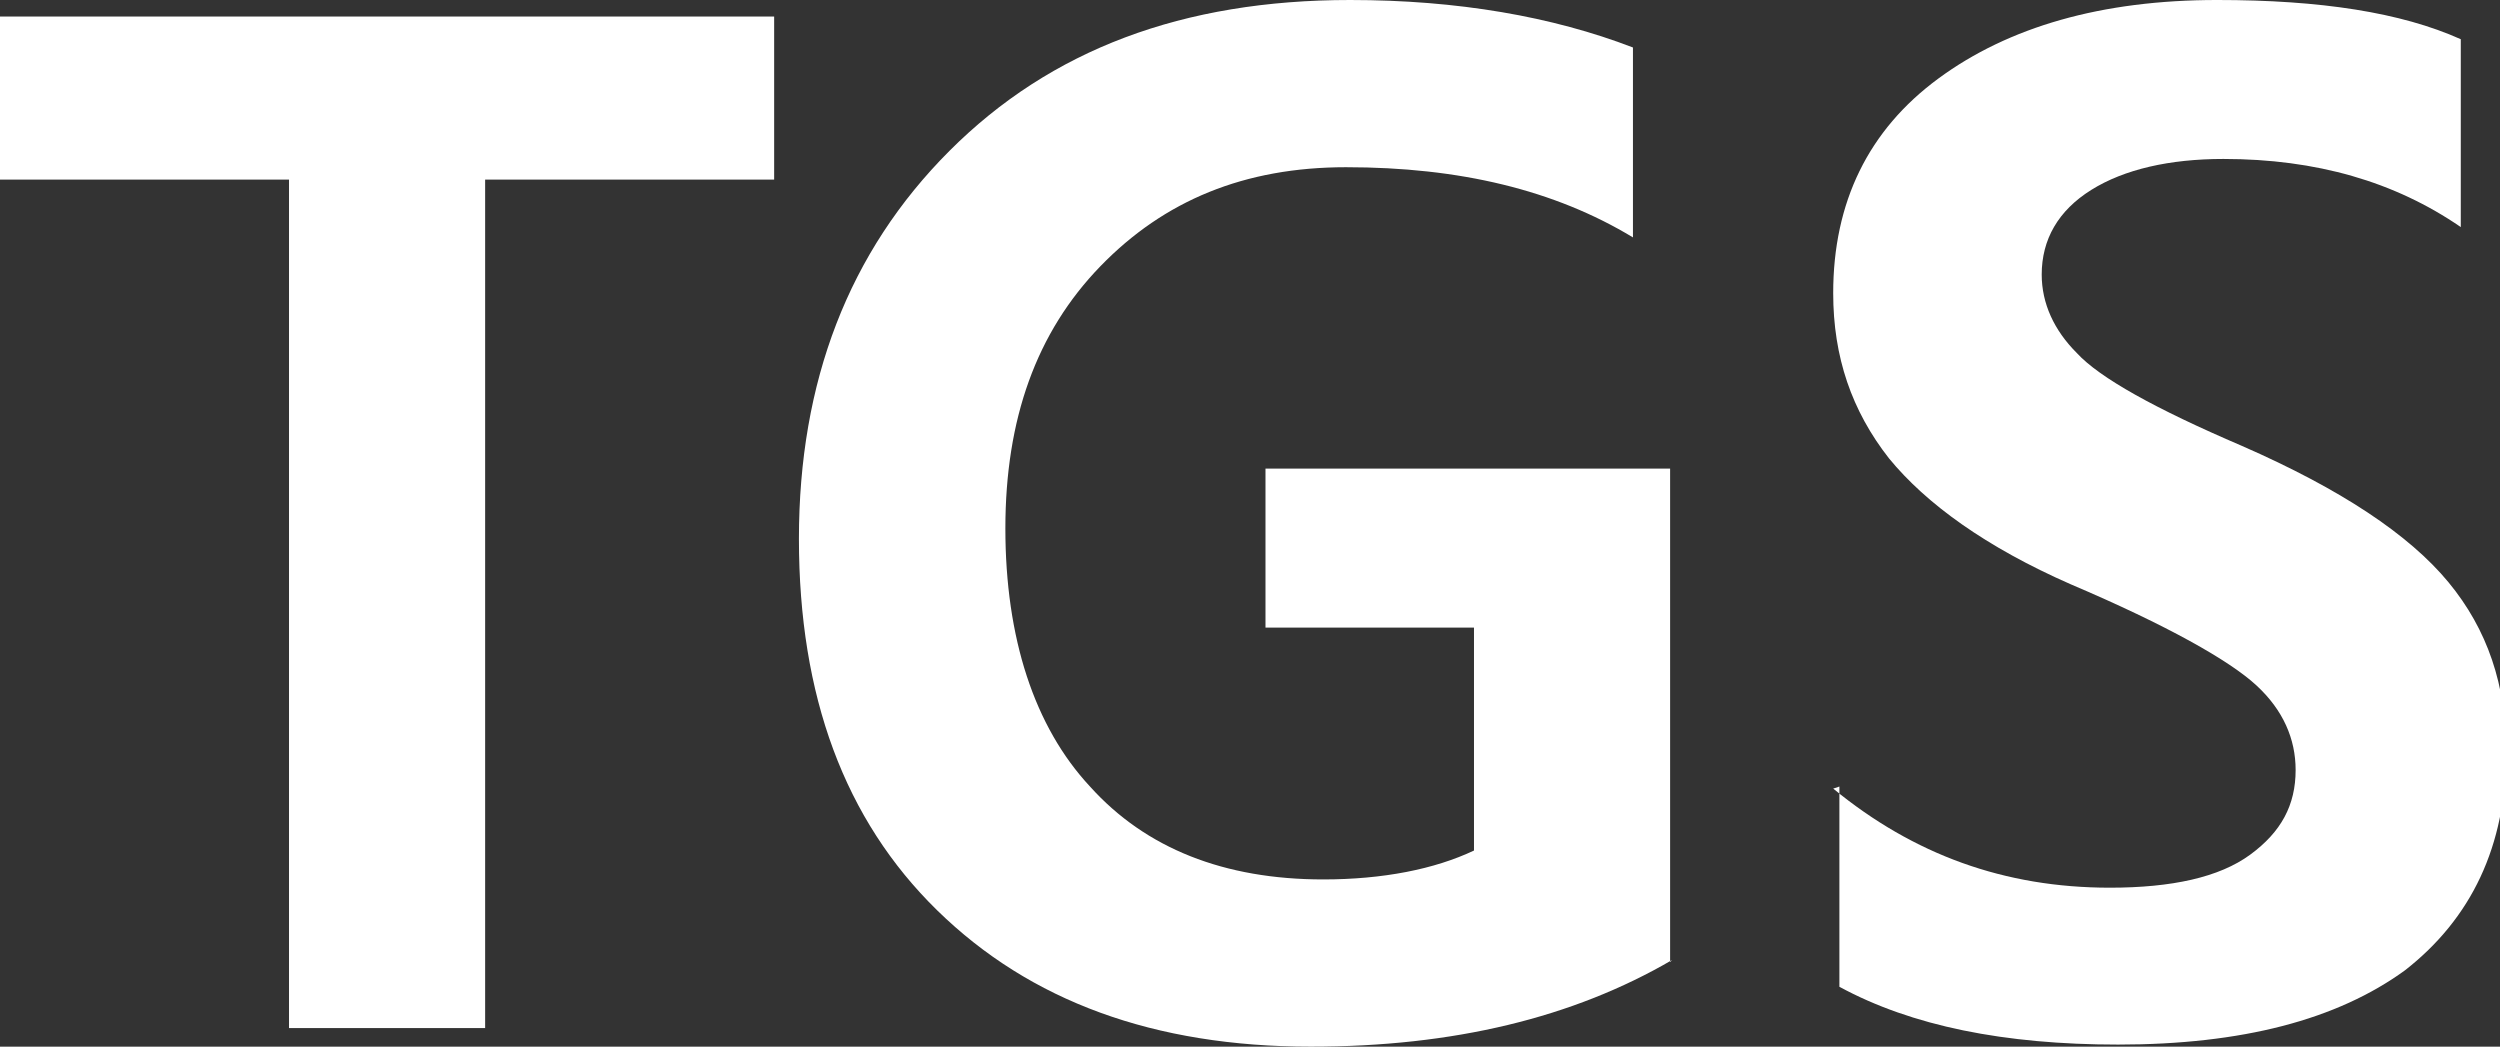
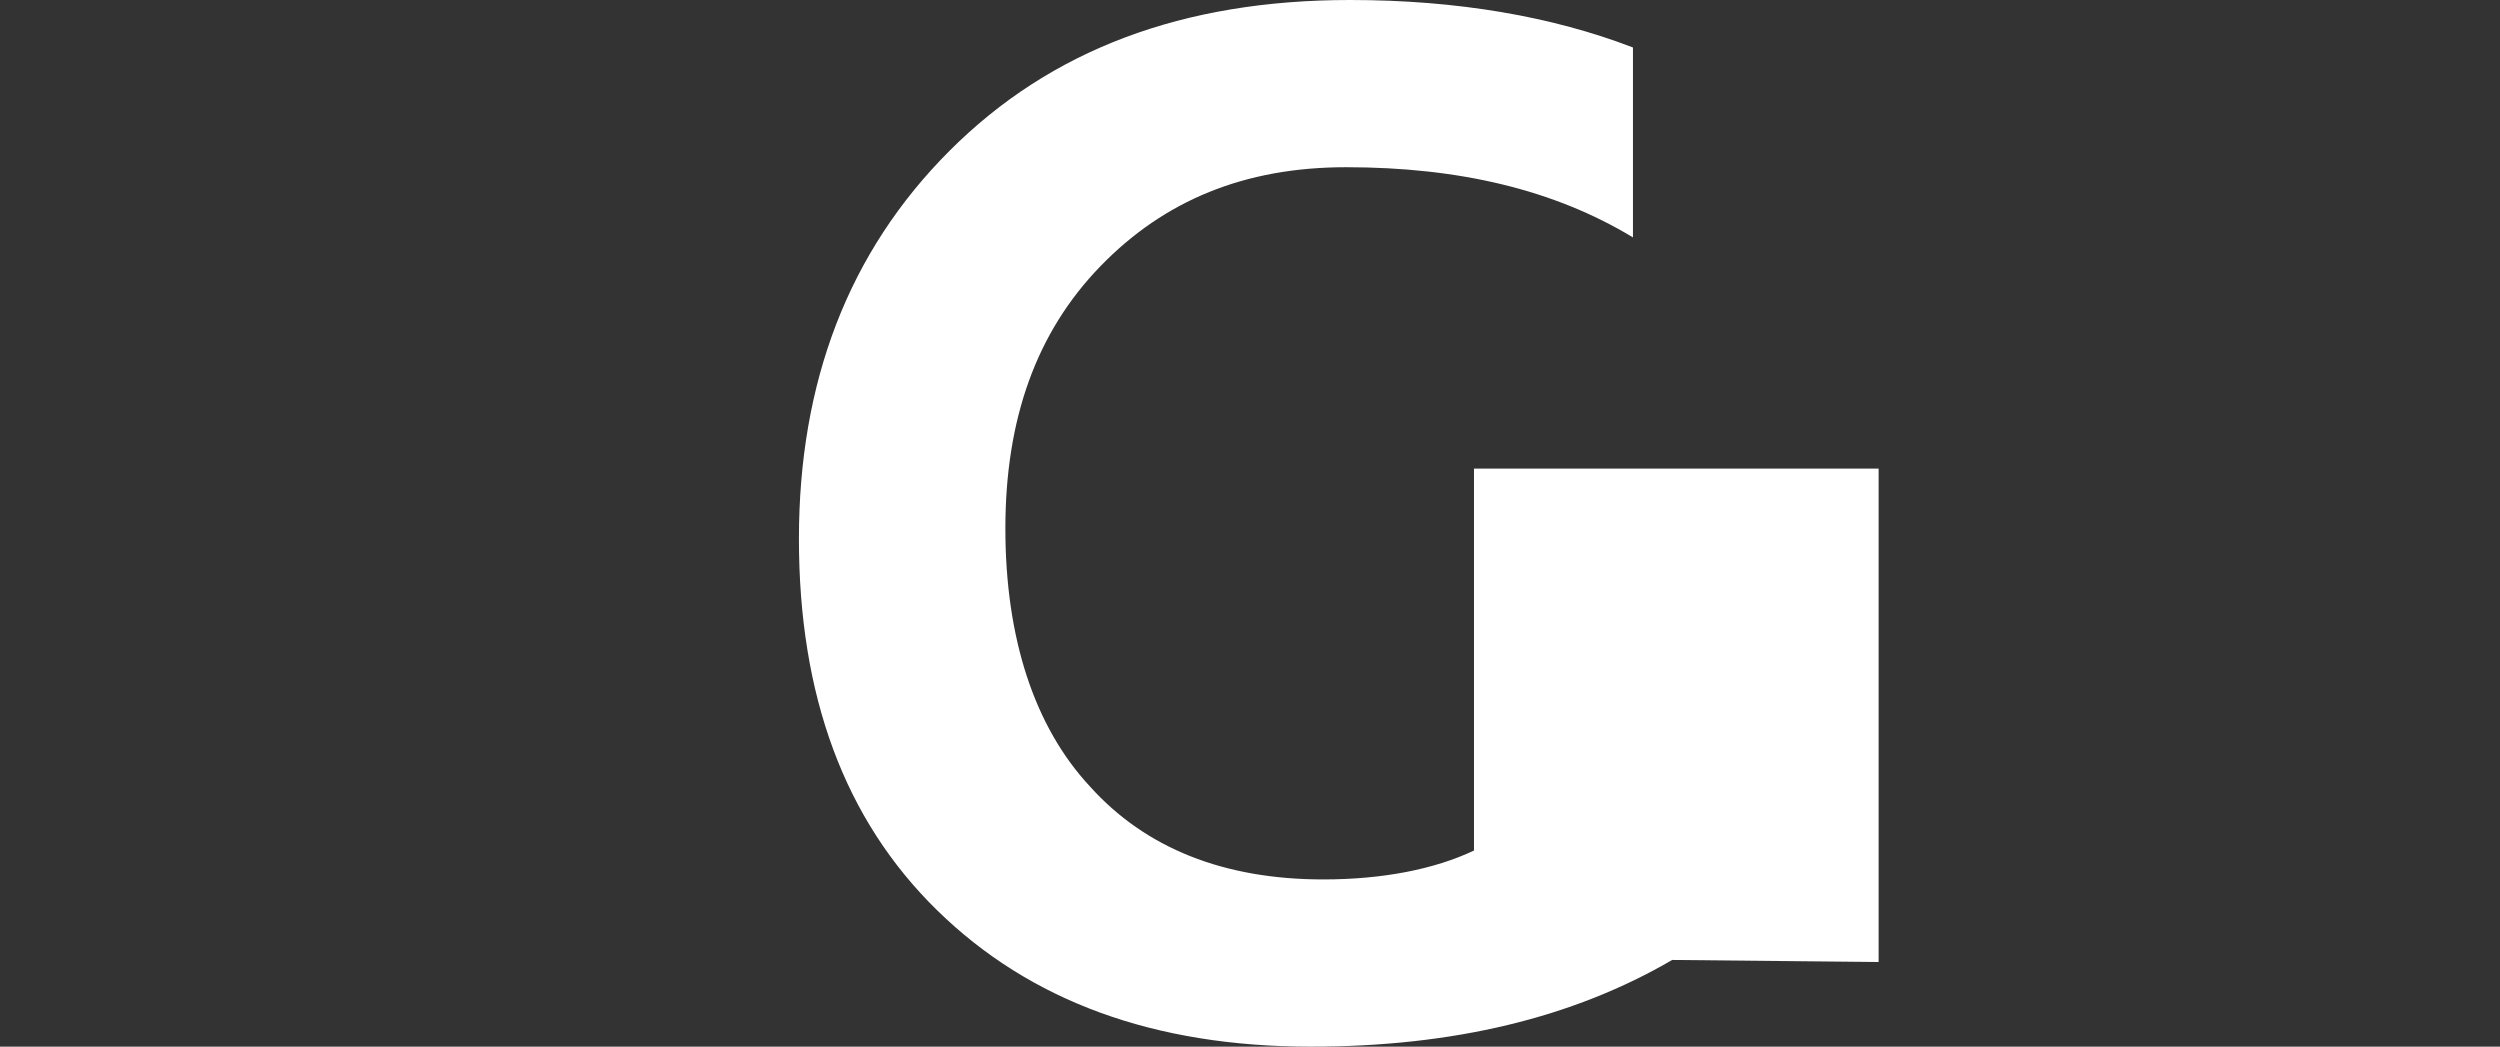
<svg xmlns="http://www.w3.org/2000/svg" id="_레이어_2" data-name="레이어 2" viewBox="0 0 12.11 5.07">
  <rect x="0" y="0" width="12.11" height="5.07" fill="#333333" stroke="none" />
  <defs>
    <style>
      .cls-1 {
        fill: #fff;
      }
    </style>
  </defs>
  <g id="_레이어_1-2" data-name="레이어 1">
    <g>
-       <path class="cls-1" d="m3.75.87h-1.4v4.11h-.95V.87H0V.08h3.75v.79Z" />
-       <path class="cls-1" d="m8.1,4.65c-.48.28-1.06.42-1.75.42-.76,0-1.36-.22-1.81-.66-.45-.44-.67-1.04-.67-1.8s.24-1.39.73-1.88c.49-.49,1.13-.73,1.94-.73.52,0,.98.08,1.37.23v.92c-.38-.23-.84-.34-1.39-.34-.49,0-.88.16-1.19.48-.31.32-.46.74-.46,1.27s.14.96.41,1.25c.27.3.65.45,1.13.45.29,0,.54-.05.73-.14v-1.08h-1.01v-.77h1.96v2.39Z" />
-       <path class="cls-1" d="m8.88,3.82c.39.32.83.48,1.34.48.3,0,.53-.05.68-.16s.22-.24.22-.41c0-.15-.06-.29-.19-.41s-.43-.29-.9-.49c-.41-.18-.7-.39-.88-.61-.18-.23-.27-.49-.27-.8,0-.44.17-.79.51-1.04.34-.25.79-.38,1.35-.38.5,0,.89.06,1.18.19v.91c-.32-.22-.7-.33-1.15-.33-.26,0-.48.05-.64.15-.16.1-.24.24-.24.41,0,.14.06.27.17.38.11.12.38.27.8.45.48.21.81.43,1,.66.19.23.28.5.28.82,0,.46-.17.81-.49,1.06-.33.24-.79.36-1.39.36-.55,0-1-.09-1.35-.28v-.97Z" />
+       <path class="cls-1" d="m8.1,4.65c-.48.28-1.06.42-1.75.42-.76,0-1.36-.22-1.81-.66-.45-.44-.67-1.04-.67-1.8s.24-1.39.73-1.88c.49-.49,1.13-.73,1.94-.73.52,0,.98.08,1.37.23v.92c-.38-.23-.84-.34-1.39-.34-.49,0-.88.16-1.19.48-.31.32-.46.74-.46,1.27s.14.96.41,1.25c.27.3.65.45,1.13.45.29,0,.54-.05.73-.14v-1.08v-.77h1.96v2.39Z" />
    </g>
  </g>
</svg>